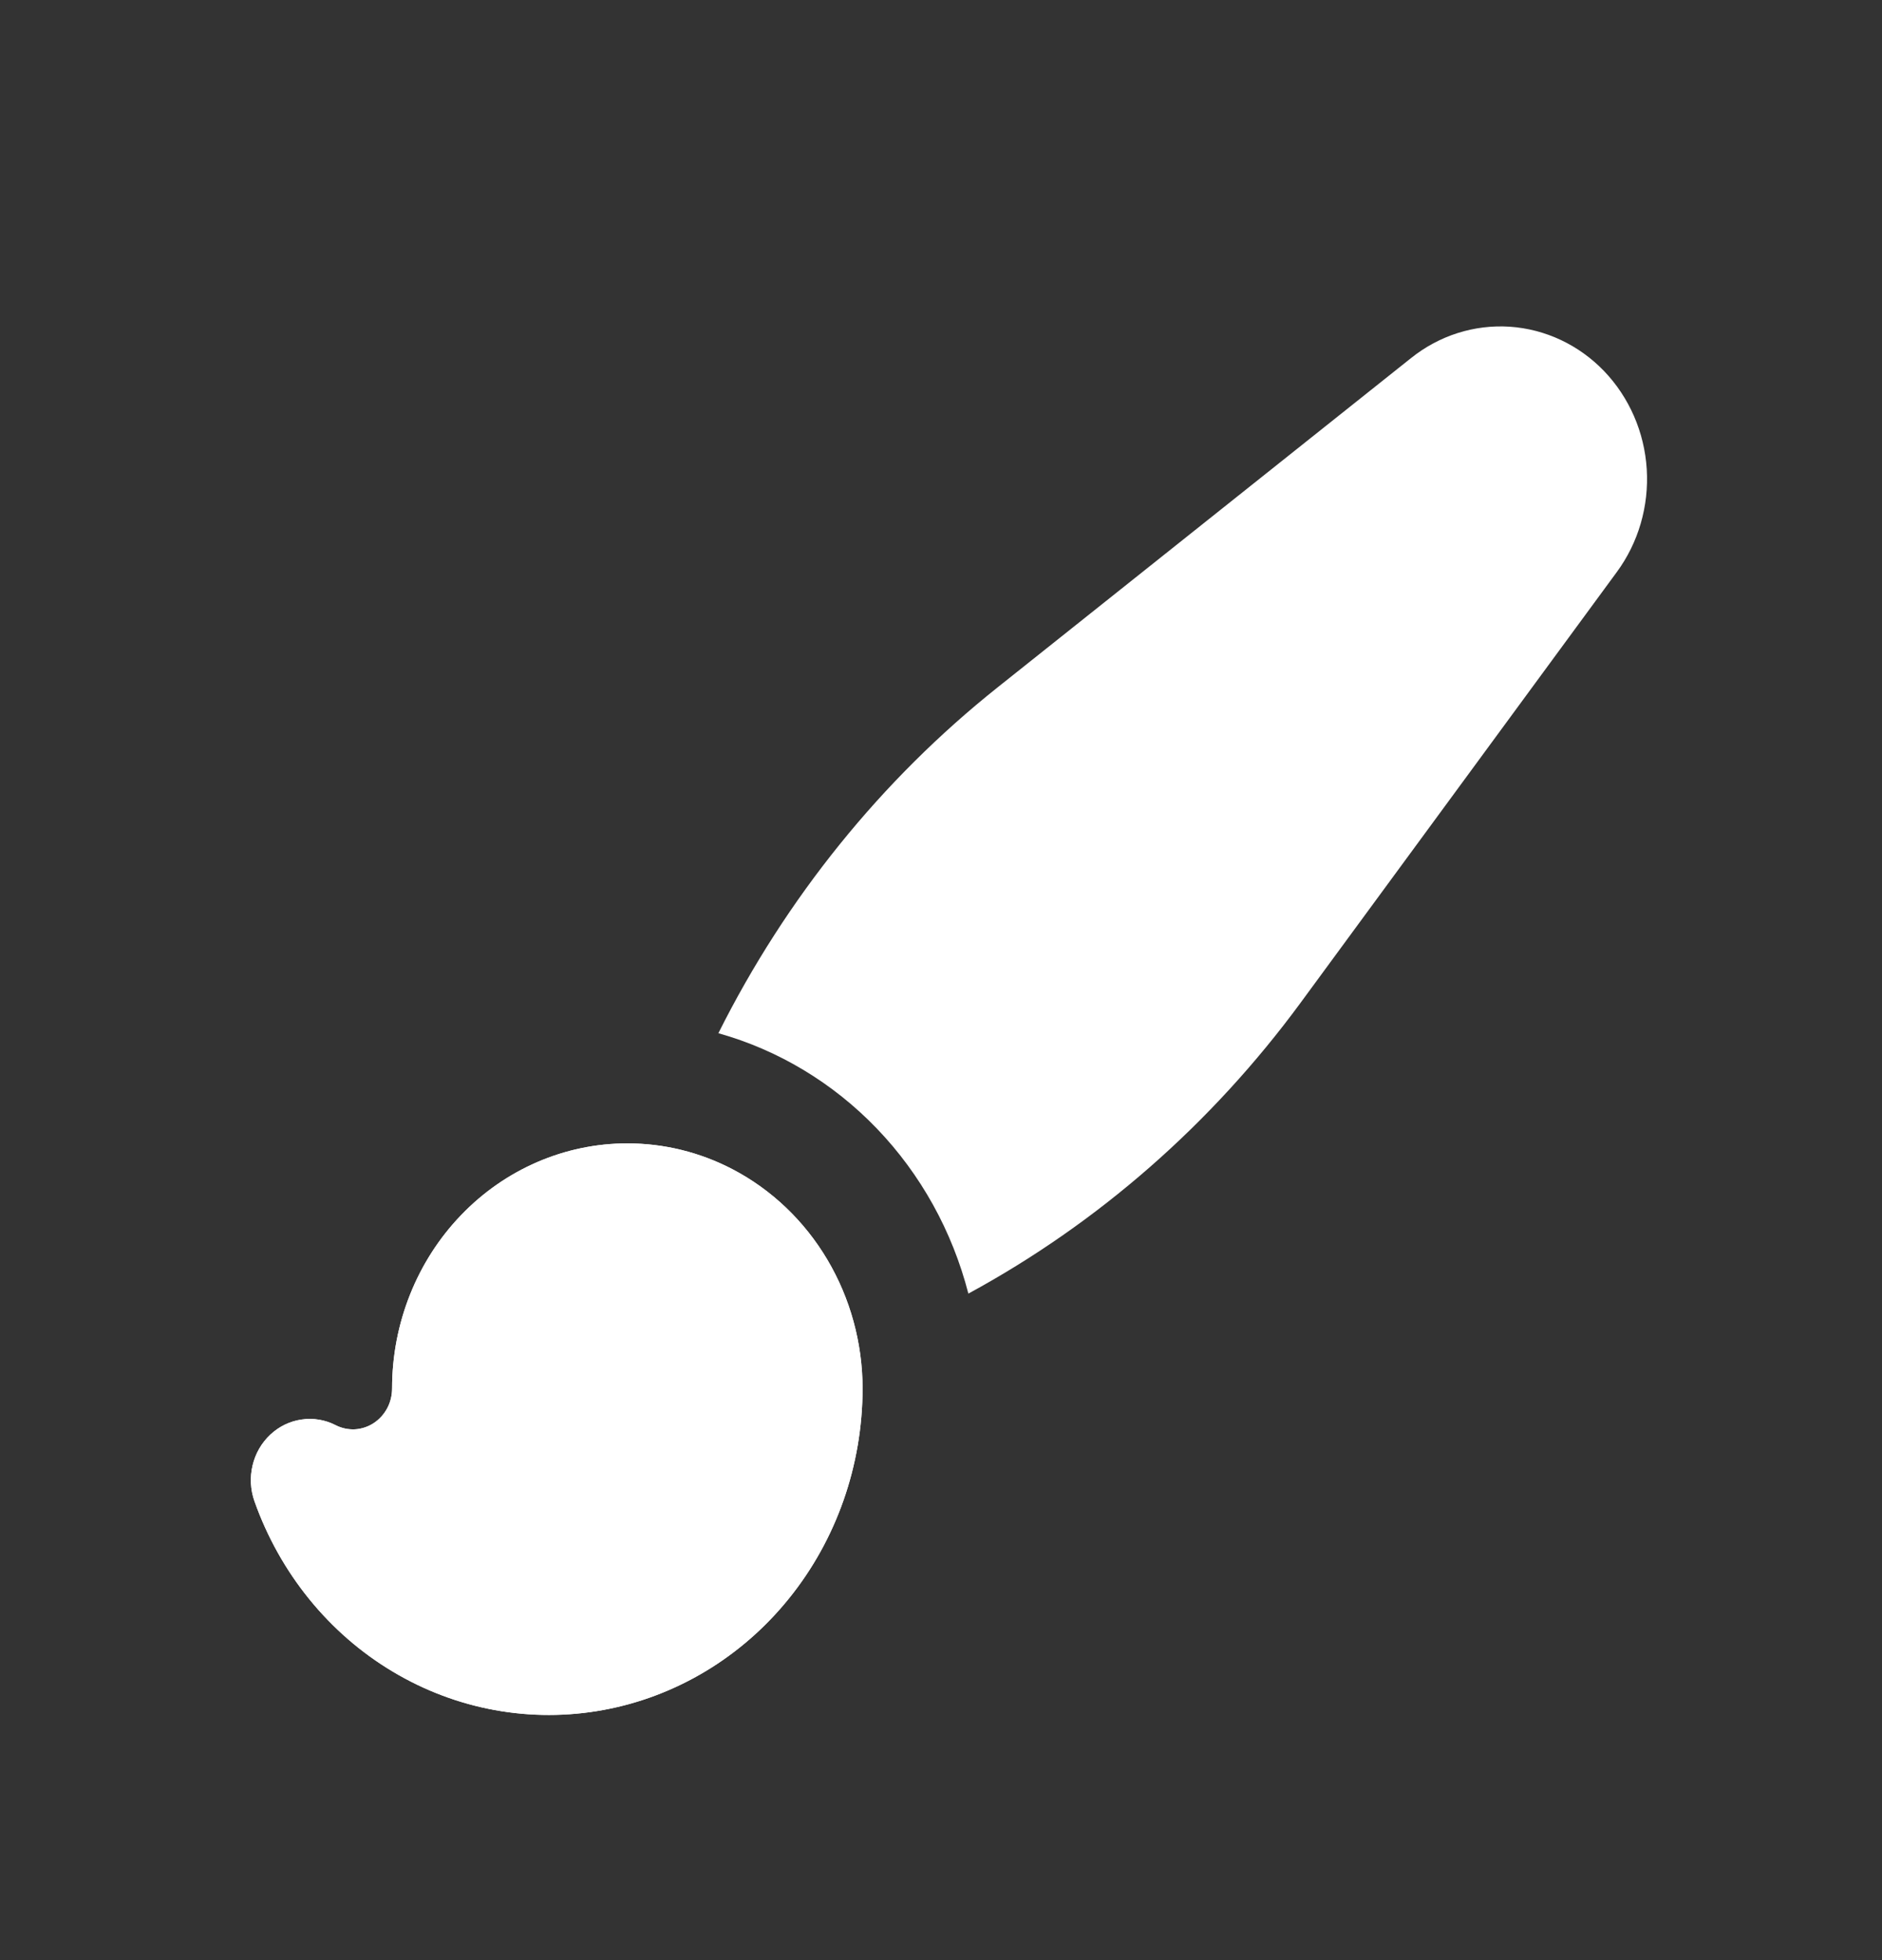
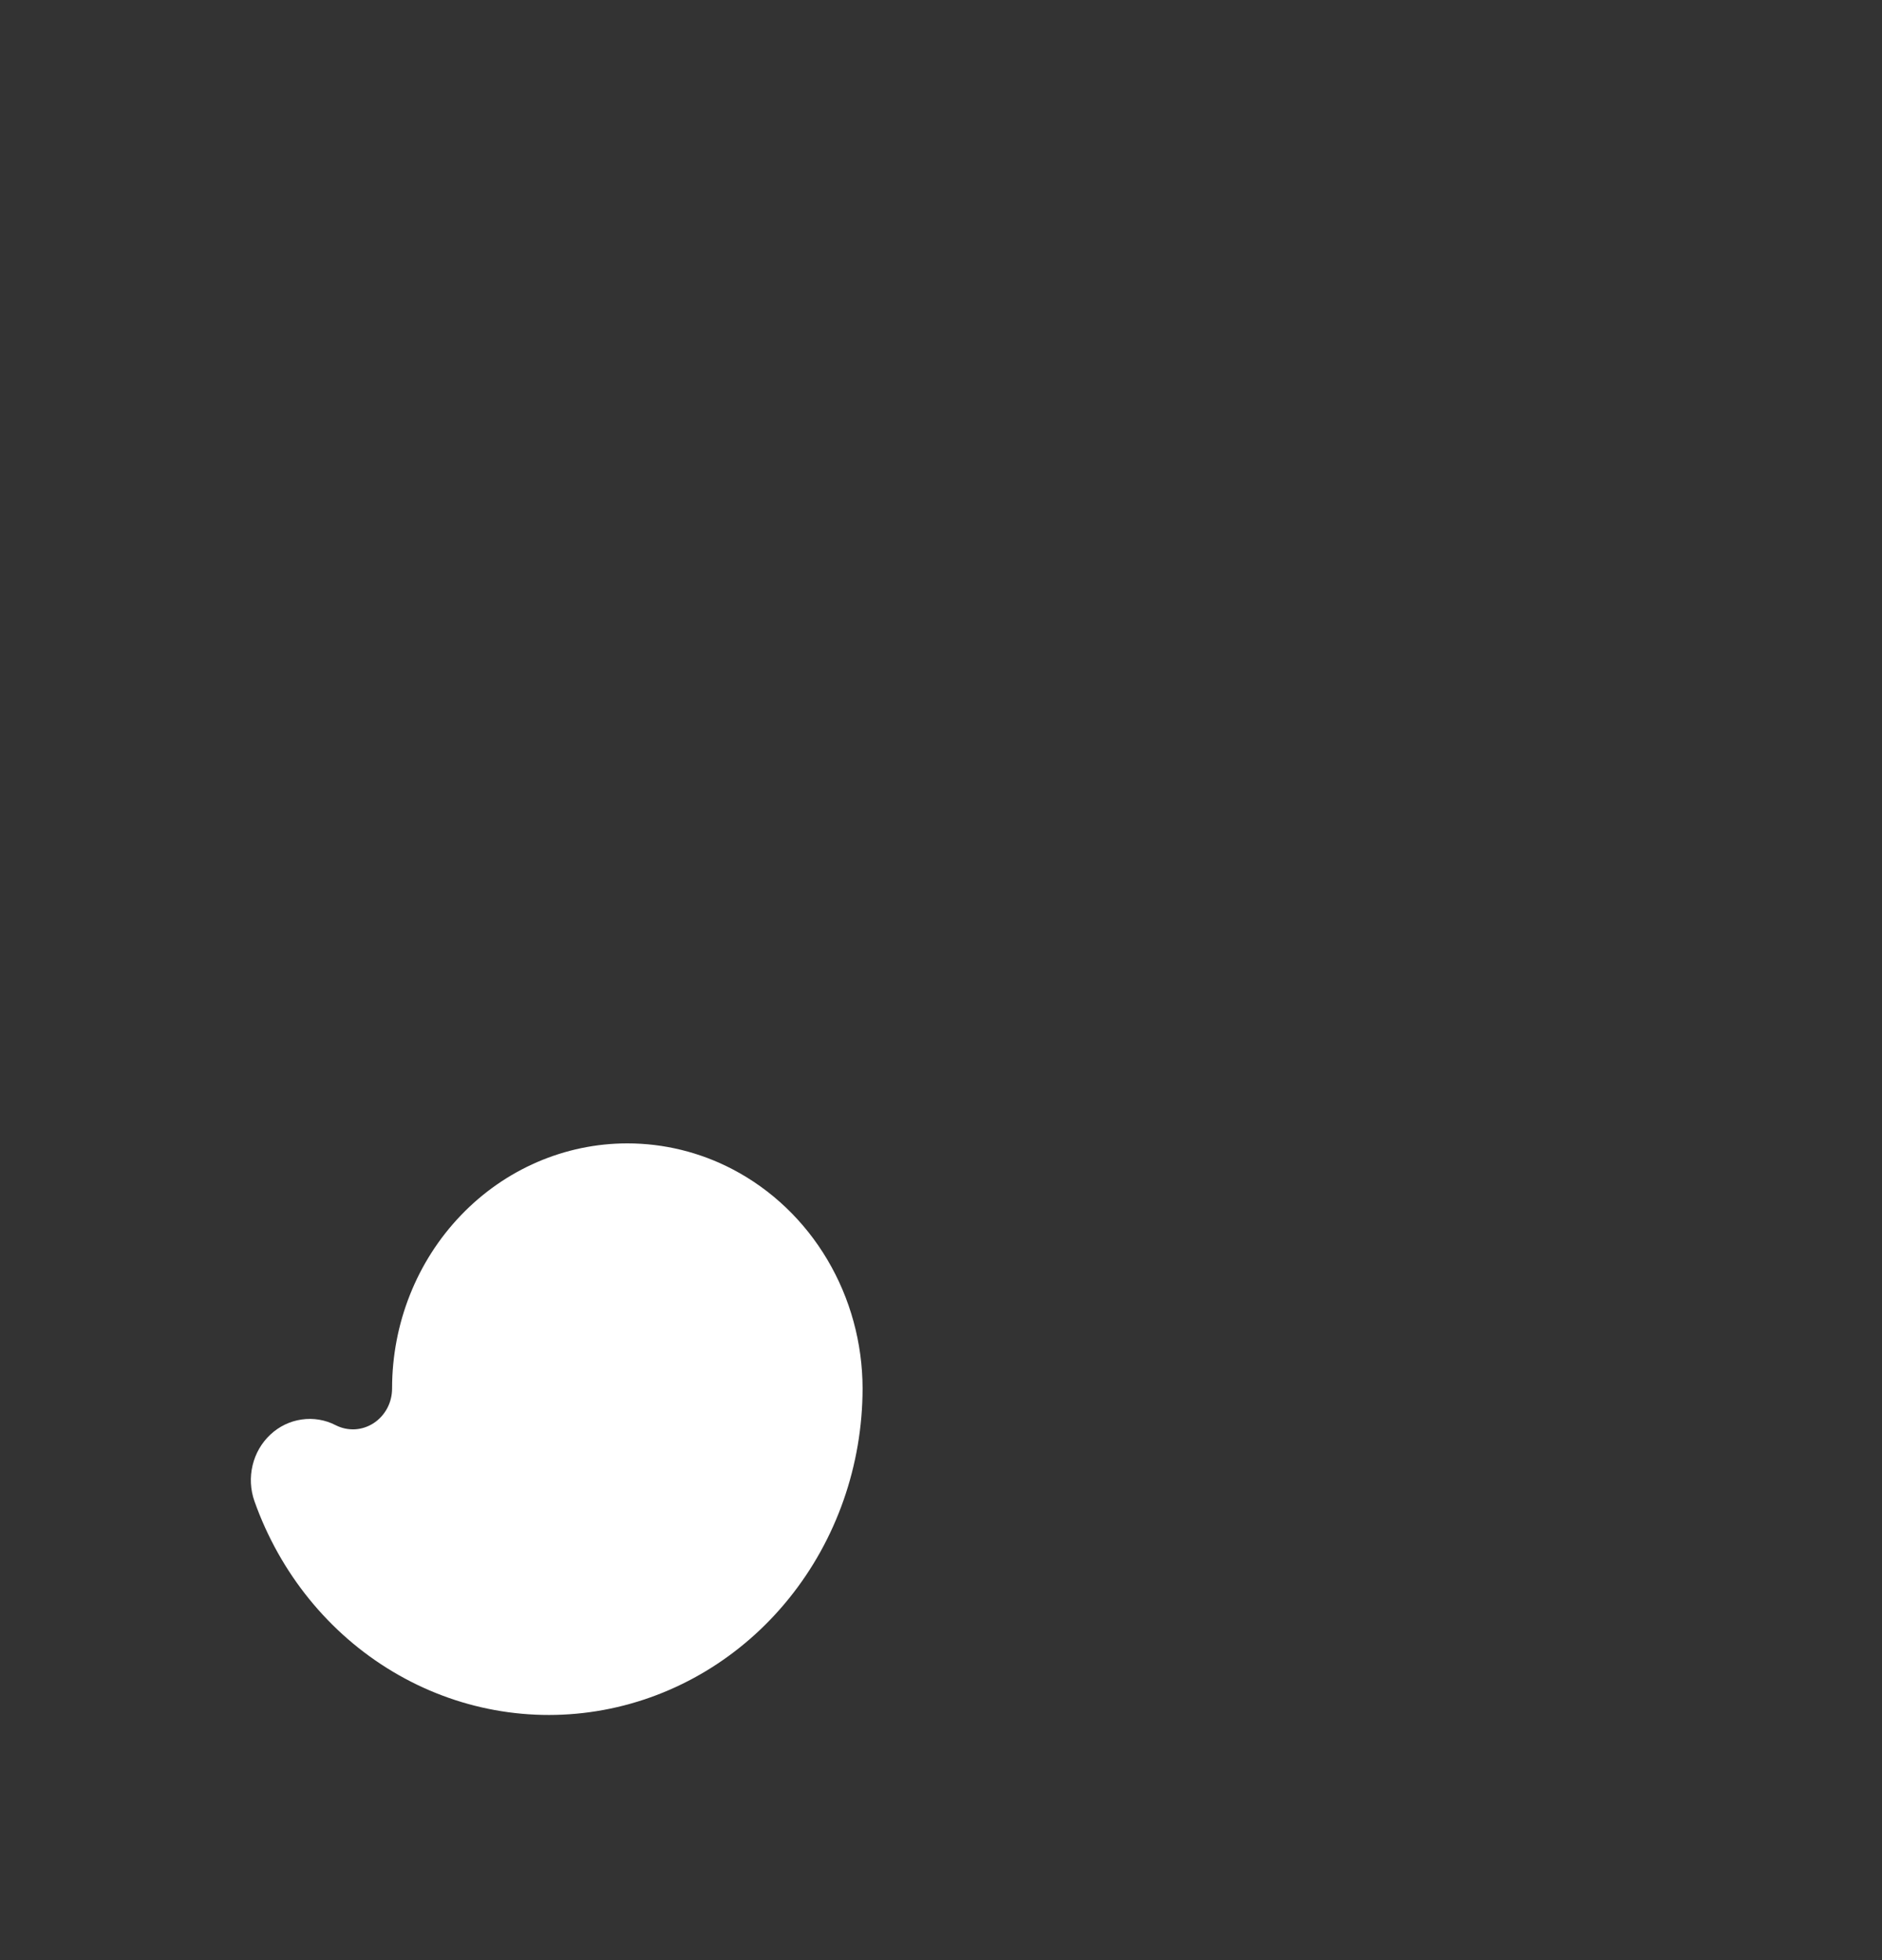
<svg xmlns="http://www.w3.org/2000/svg" width="24" height="25" viewBox="0 0 24 25" fill="none">
  <rect x="0" y="0" width="24" height="25" fill="#333333" stroke="none" />
-   <path d="M17.993 4.568C18.353 4.279 18.801 4.137 19.254 4.167C19.708 4.198 20.135 4.399 20.456 4.733C20.777 5.068 20.971 5.513 21 5.985C21.029 6.457 20.893 6.924 20.616 7.299L16.586 12.789C15.451 14.334 14.005 15.6 12.349 16.499C12.144 15.703 11.742 14.977 11.182 14.394C10.622 13.811 9.925 13.392 9.161 13.178C10.024 11.453 11.24 9.947 12.723 8.766L17.993 4.568ZM8 14.583C7.204 14.583 6.441 14.913 5.879 15.499C5.316 16.085 5 16.88 5 17.708C5 17.797 4.979 17.884 4.938 17.961C4.896 18.039 4.837 18.104 4.765 18.151C4.693 18.198 4.611 18.225 4.526 18.23C4.441 18.234 4.356 18.216 4.28 18.177C4.146 18.108 3.994 18.083 3.846 18.105C3.698 18.126 3.559 18.193 3.448 18.297C3.336 18.402 3.257 18.538 3.221 18.69C3.185 18.841 3.193 19 3.245 19.147C3.57 20.064 4.194 20.834 5.008 21.32C5.822 21.807 6.774 21.98 7.698 21.809C8.623 21.638 9.46 21.134 10.063 20.385C10.667 19.636 10.998 18.69 11 17.712V17.708C10.999 17.128 10.843 16.559 10.55 16.065C10.257 15.571 9.838 15.172 9.34 14.912C8.924 14.695 8.465 14.583 8 14.583Z" fill="white" />
  <path d="M8 14.583C7.204 14.583 6.441 14.913 5.879 15.499C5.316 16.085 5 16.88 5 17.708C5 17.797 4.979 17.884 4.938 17.961C4.896 18.039 4.837 18.104 4.765 18.151C4.693 18.198 4.611 18.225 4.526 18.23C4.441 18.234 4.356 18.216 4.28 18.177C4.146 18.108 3.994 18.083 3.846 18.105C3.698 18.126 3.559 18.193 3.448 18.297C3.336 18.402 3.257 18.538 3.221 18.69C3.185 18.841 3.193 19 3.245 19.147C3.57 20.064 4.194 20.834 5.008 21.32C5.822 21.807 6.774 21.98 7.698 21.809C8.623 21.638 9.46 21.134 10.063 20.385C10.667 19.636 10.998 18.69 11 17.712V17.708C10.999 17.128 10.843 16.559 10.55 16.065C10.257 15.571 9.838 15.172 9.34 14.912C8.924 14.695 8.465 14.583 8 14.583Z" fill="white" />
</svg>